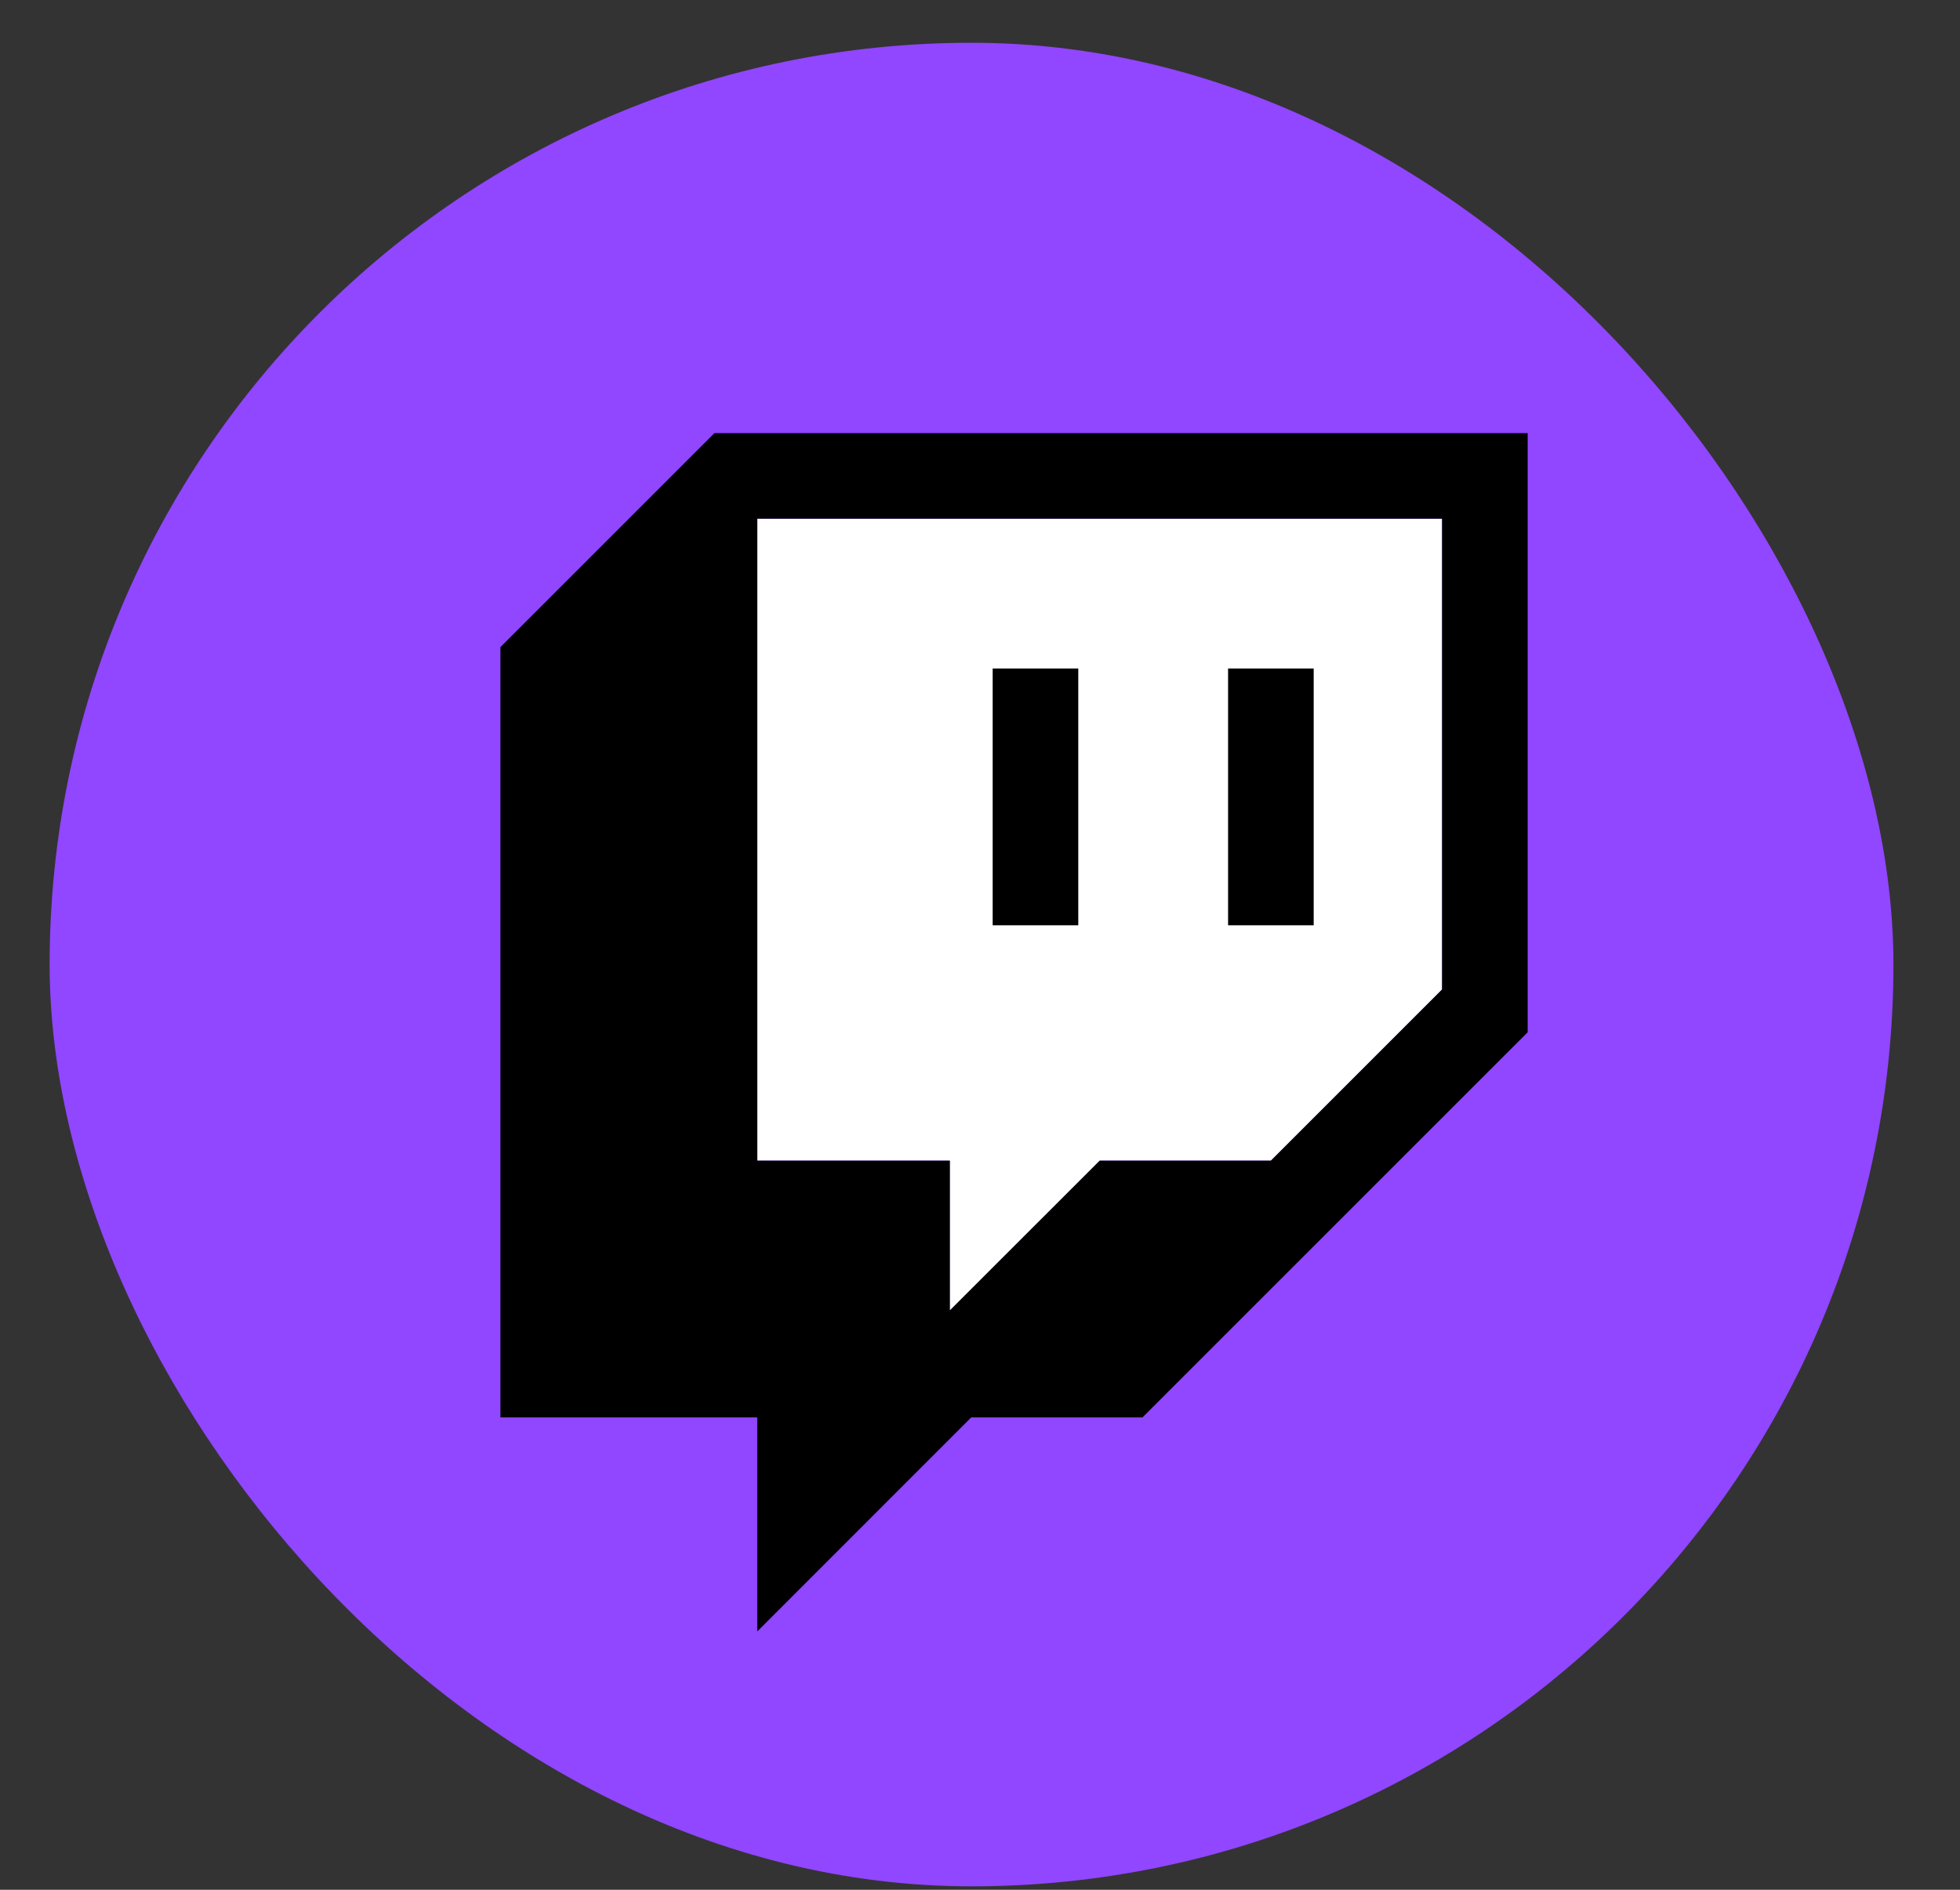
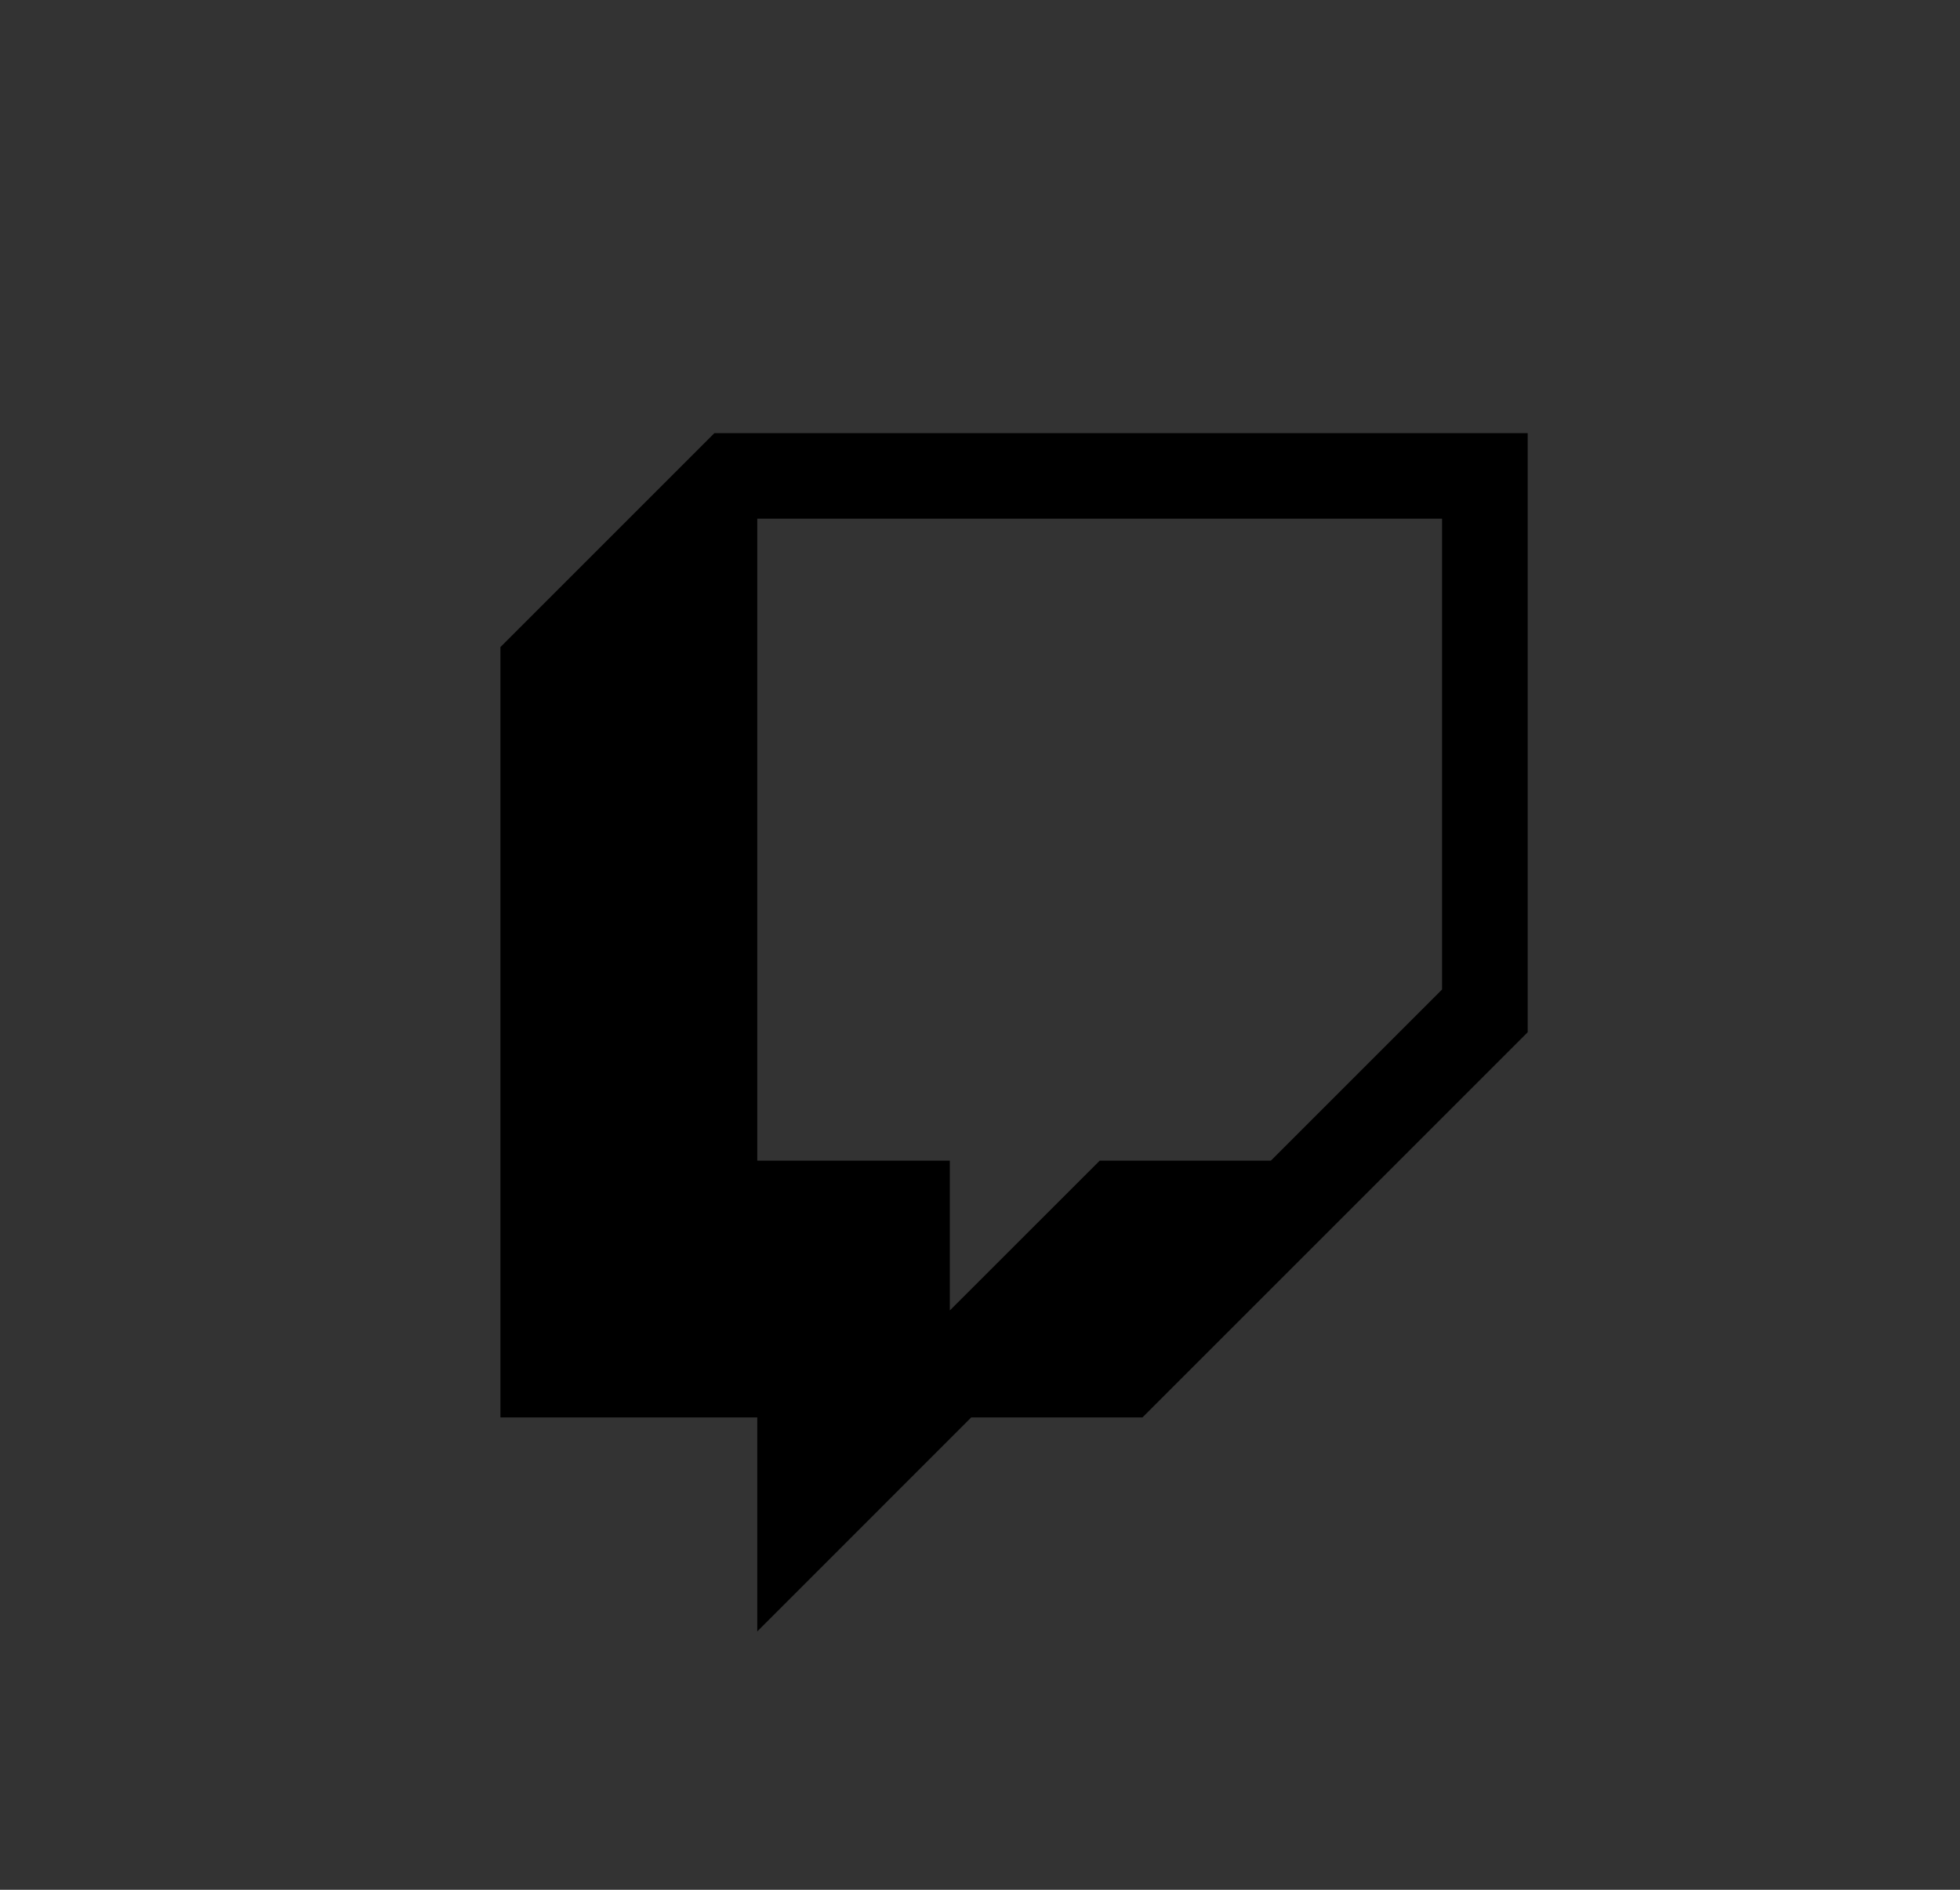
<svg xmlns="http://www.w3.org/2000/svg" width="28" height="27" viewBox="0 0 28 27" fill="none">
  <rect x="0" y="0" width="28" height="27" fill="#333333" stroke="none" />
-   <rect x="0.709" y="0.611" width="26.34" height="26.34" rx="13.17" fill="#9146FF" />
-   <path d="M20.601 14.137L18.155 16.583H15.71L13.569 18.723V16.583H10.818V7.411H20.601V14.137Z" fill="white" />
  <path d="M10.206 6.188L7.149 9.245V20.251H10.818V23.309L13.875 20.251H16.321L21.824 14.748V6.188H10.206ZM20.601 14.137L18.155 16.583H15.71L13.569 18.723V16.583H10.818V7.411H20.601V14.137Z" fill="black" />
-   <path d="M18.767 9.551H17.544V13.22H18.767V9.551Z" fill="black" />
-   <path d="M15.404 9.551H14.181V13.22H15.404V9.551Z" fill="black" />
</svg>